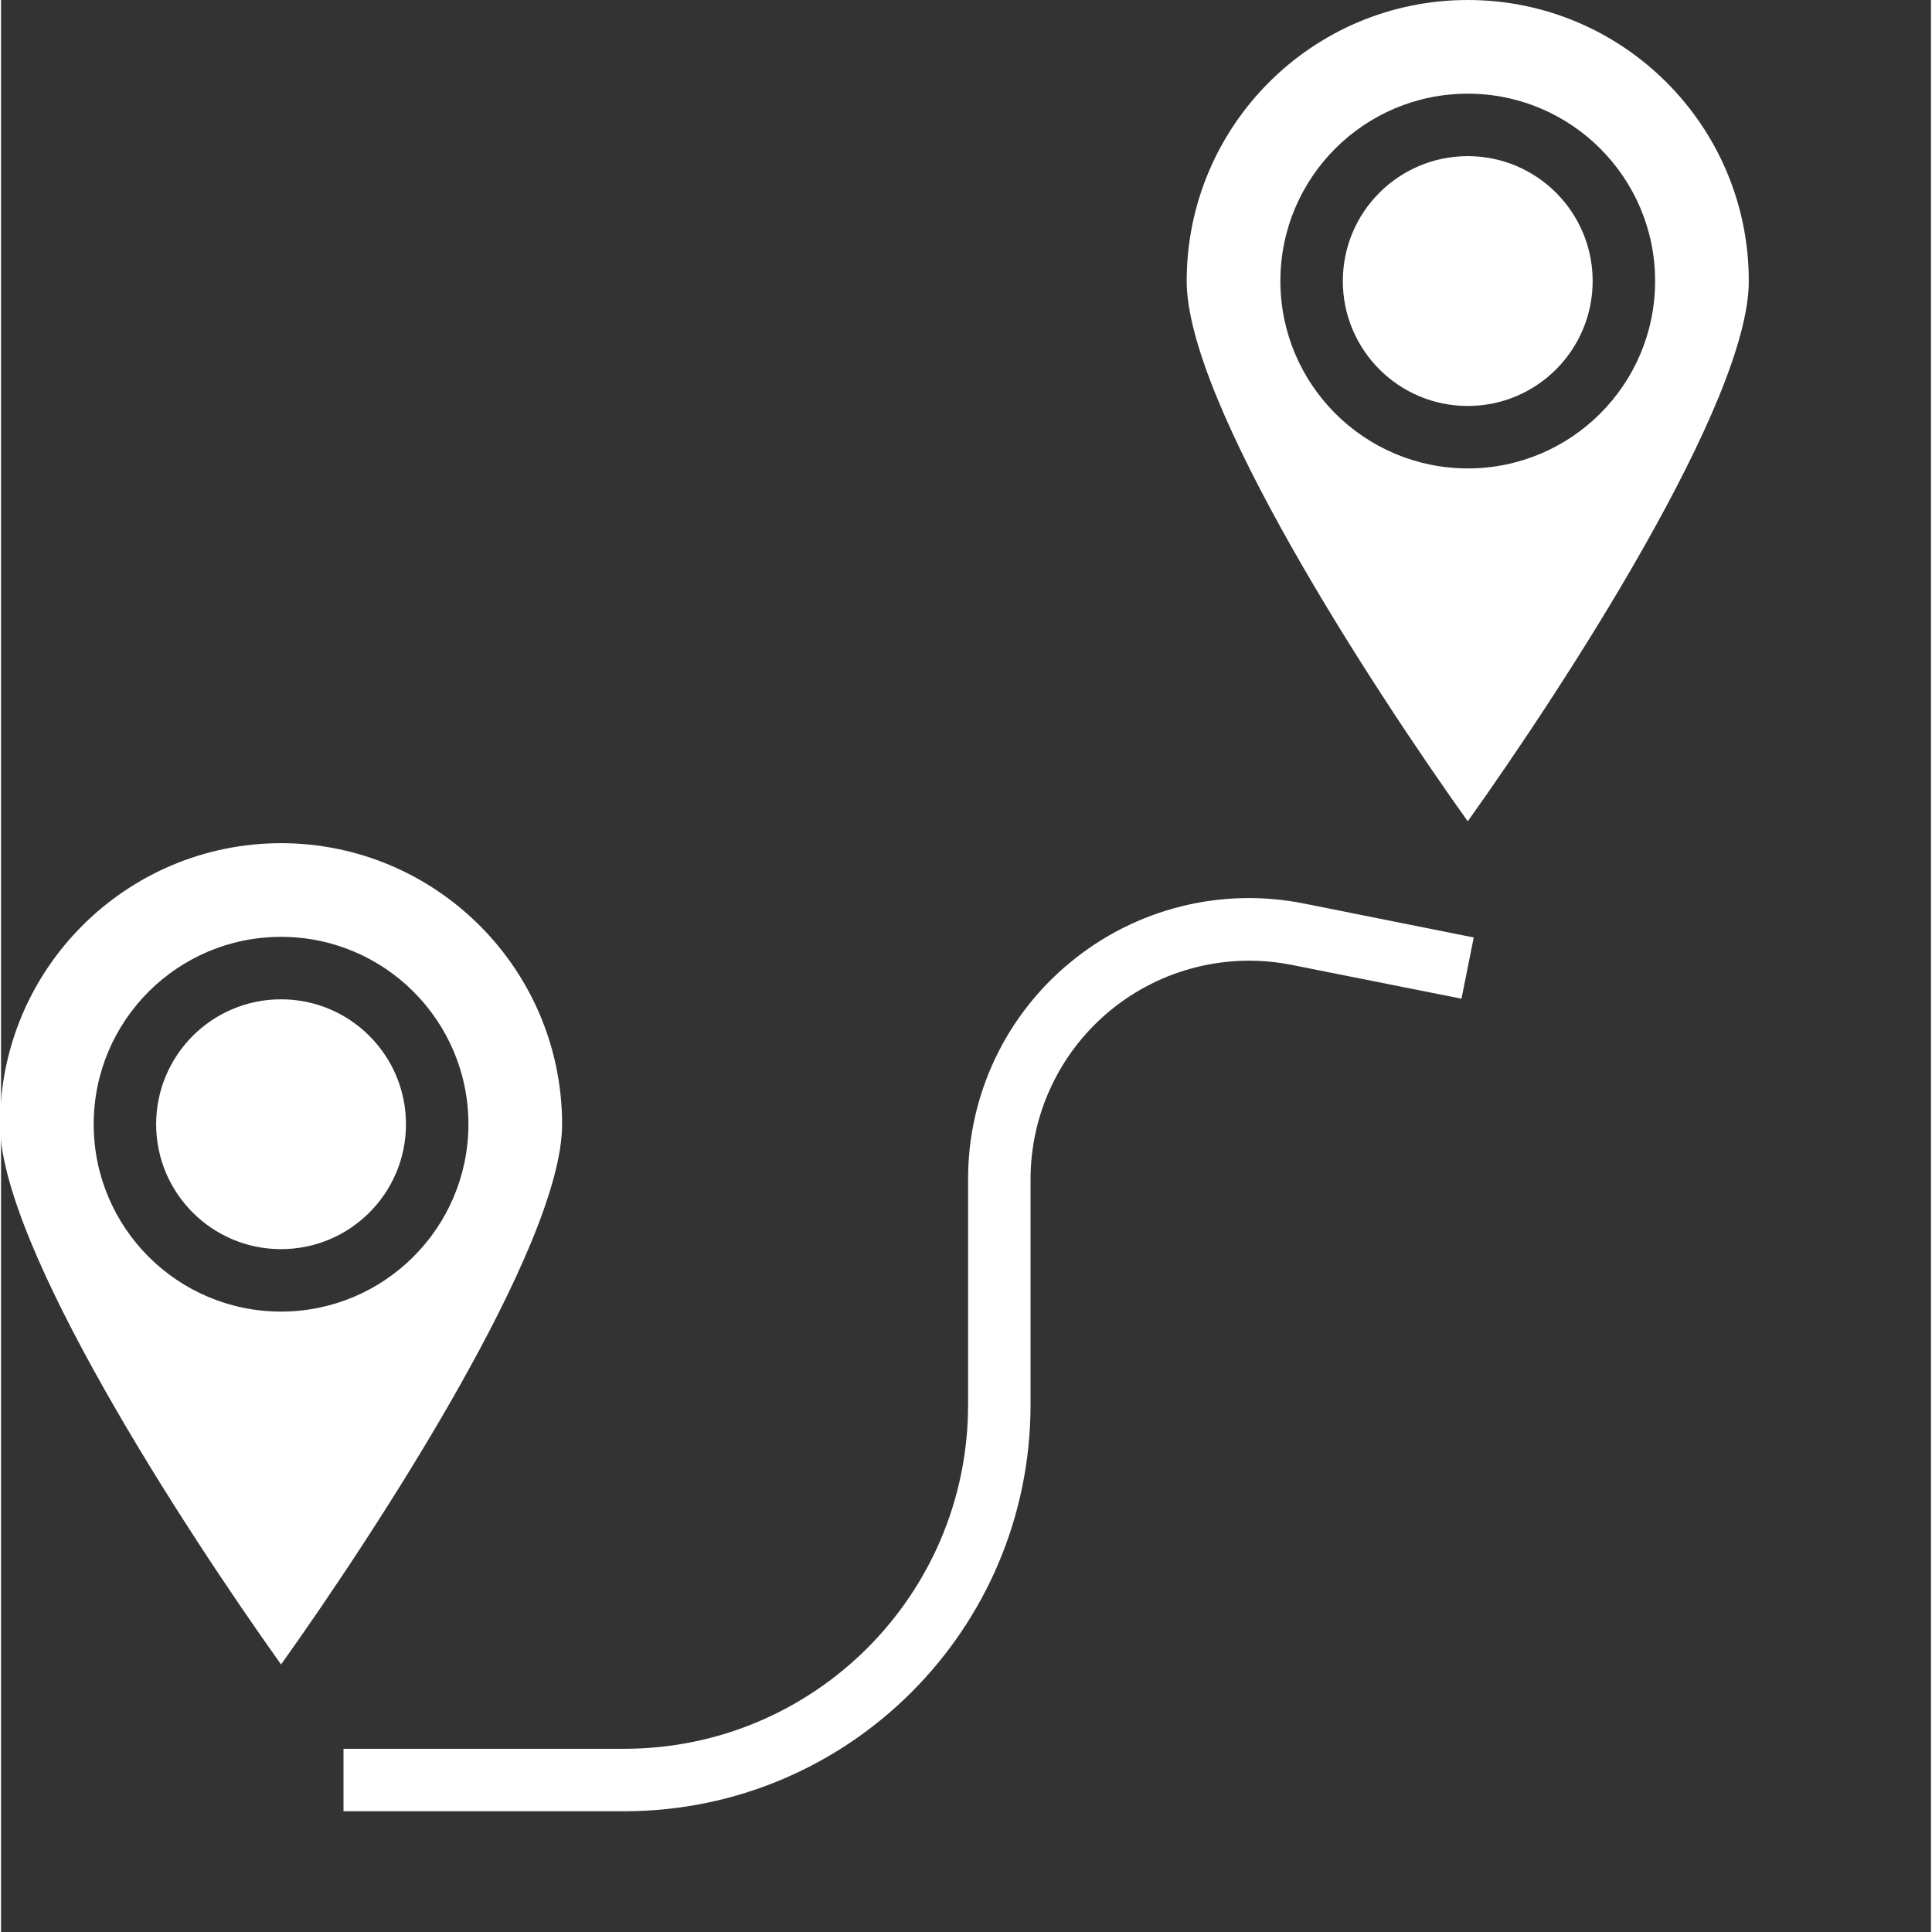
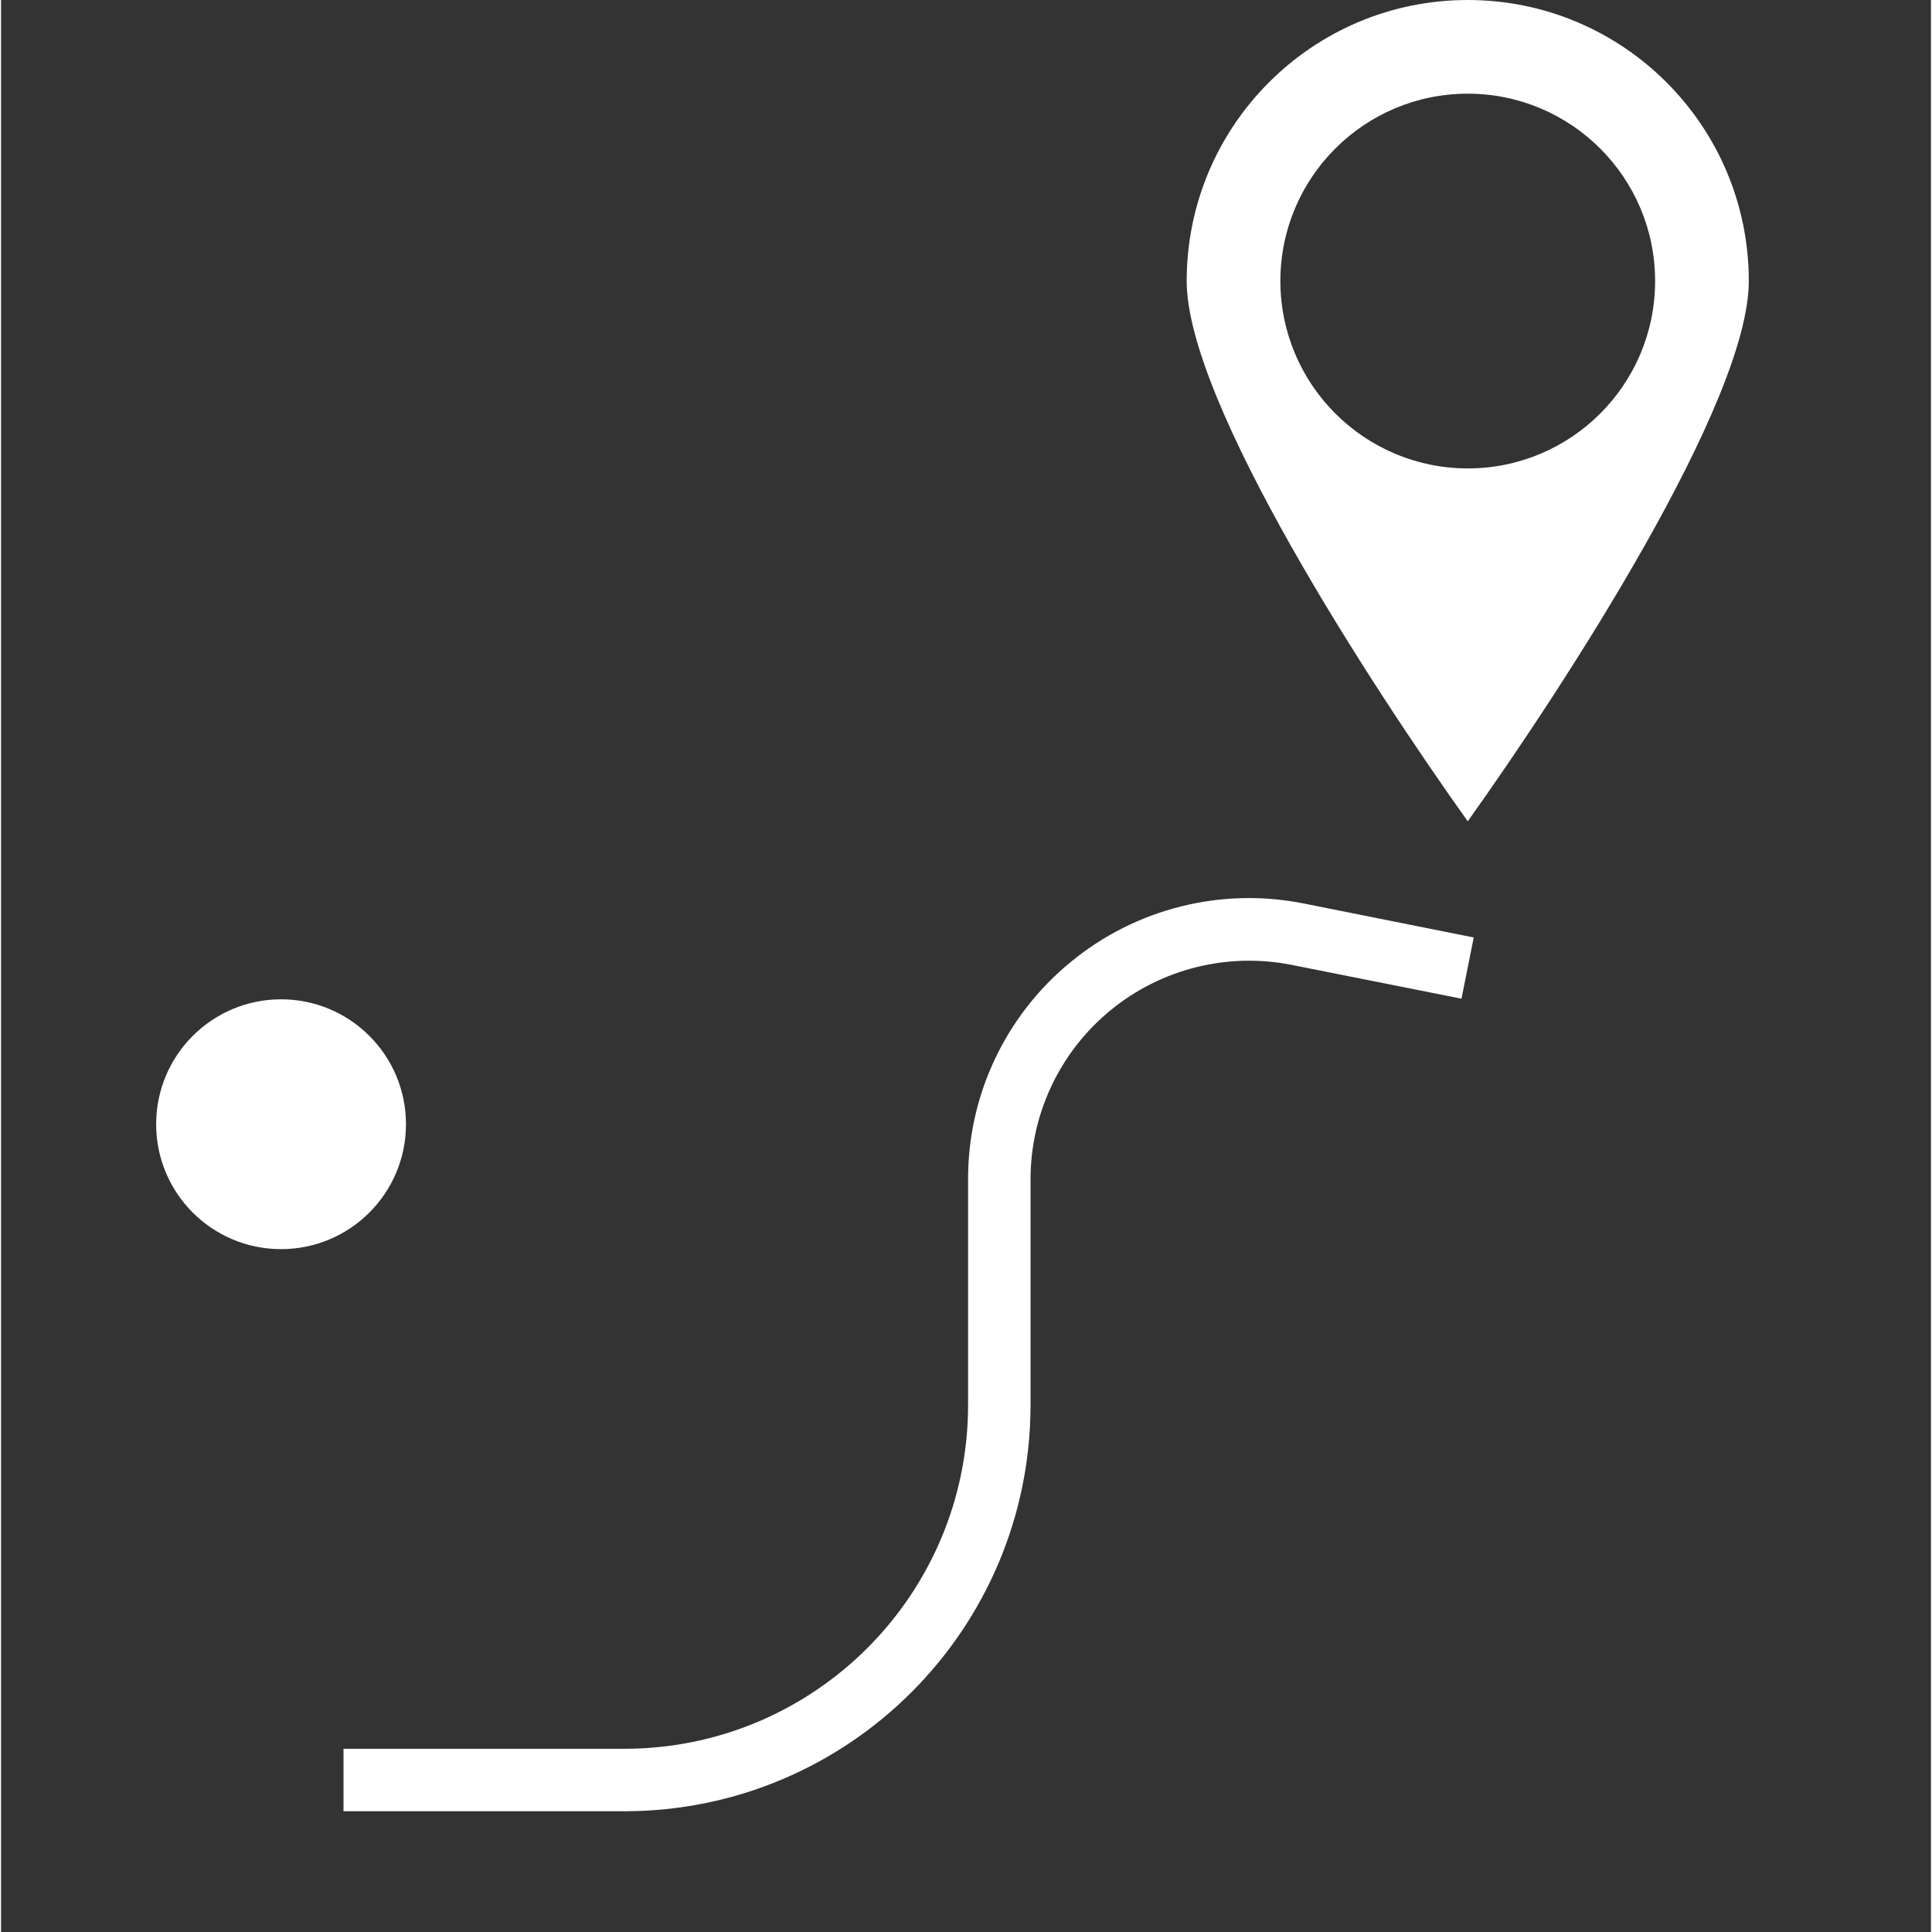
<svg xmlns="http://www.w3.org/2000/svg" version="1.1" width="512" height="512" x="0" y="0" viewBox="0 0 618 618.667" style="enable-background:new 0 0 512 512" xml:space="preserve">
  <rect x="0" y="0" width="618" height="618.667" fill="#333333" stroke="none" />
  <g>
-     <path d="m89.668 270c-49.684.055-89.949 40.316-90 90 0 38.891 58.996 129.539 90 173 31-43.461 90-134.117 90-173-.055-49.684-40.32-89.945-90-90zm0 150c-33.137 0-60-26.867-60-60s26.863-60 60-60c33.133 0 60 26.867 60 60-.035 33.125-26.875 59.965-60 60zm0 0" fill="#ffffff" data-original="#000000" />
    <path d="m129.668 360c0 22.09-17.91 40-40 40-22.09 0-40-17.91-40-40s17.91-40 40-40c22.09 0 40 17.91 40 40zm0 0" fill="#ffffff" data-original="#000000" />
    <path d="m559.668 90c0-49.707-40.293-90-90-90s-90 40.293-90 90c0 38.891 58.996 129.539 90 173 31-43.469 90-134.129 90-173zm-150 0c0-33.133 26.863-60 60-60 33.133 0 60 26.867 60 60s-26.867 60-60 60c-33.125-.035-59.969-26.875-60-60zm0 0" fill="#ffffff" data-original="#000000" />
-     <path d="m509.668 90c0 22.09-17.91 40-40 40-22.09 0-40-17.91-40-40s17.91-40 40-40c22.09 0 40 17.91 40 40zm0 0" fill="#ffffff" data-original="#000000" />
    <path d="m342.605 308c-20.887 17.062-32.984 42.621-32.938 69.586v72.414c-.074 60.723-49.277 109.926-110 110h-90v20h90c71.762-.082 129.914-58.238 130-130v-72.414c.012-20.961 9.422-40.812 25.637-54.094 16.219-13.289 37.535-18.605 58.094-14.492l54.266 10.801 3.922-19.602-54.297-10.859c-26.438-5.312-53.852 1.539-74.684 18.66zm0 0" fill="#ffffff" data-original="#000000" />
  </g>
</svg>